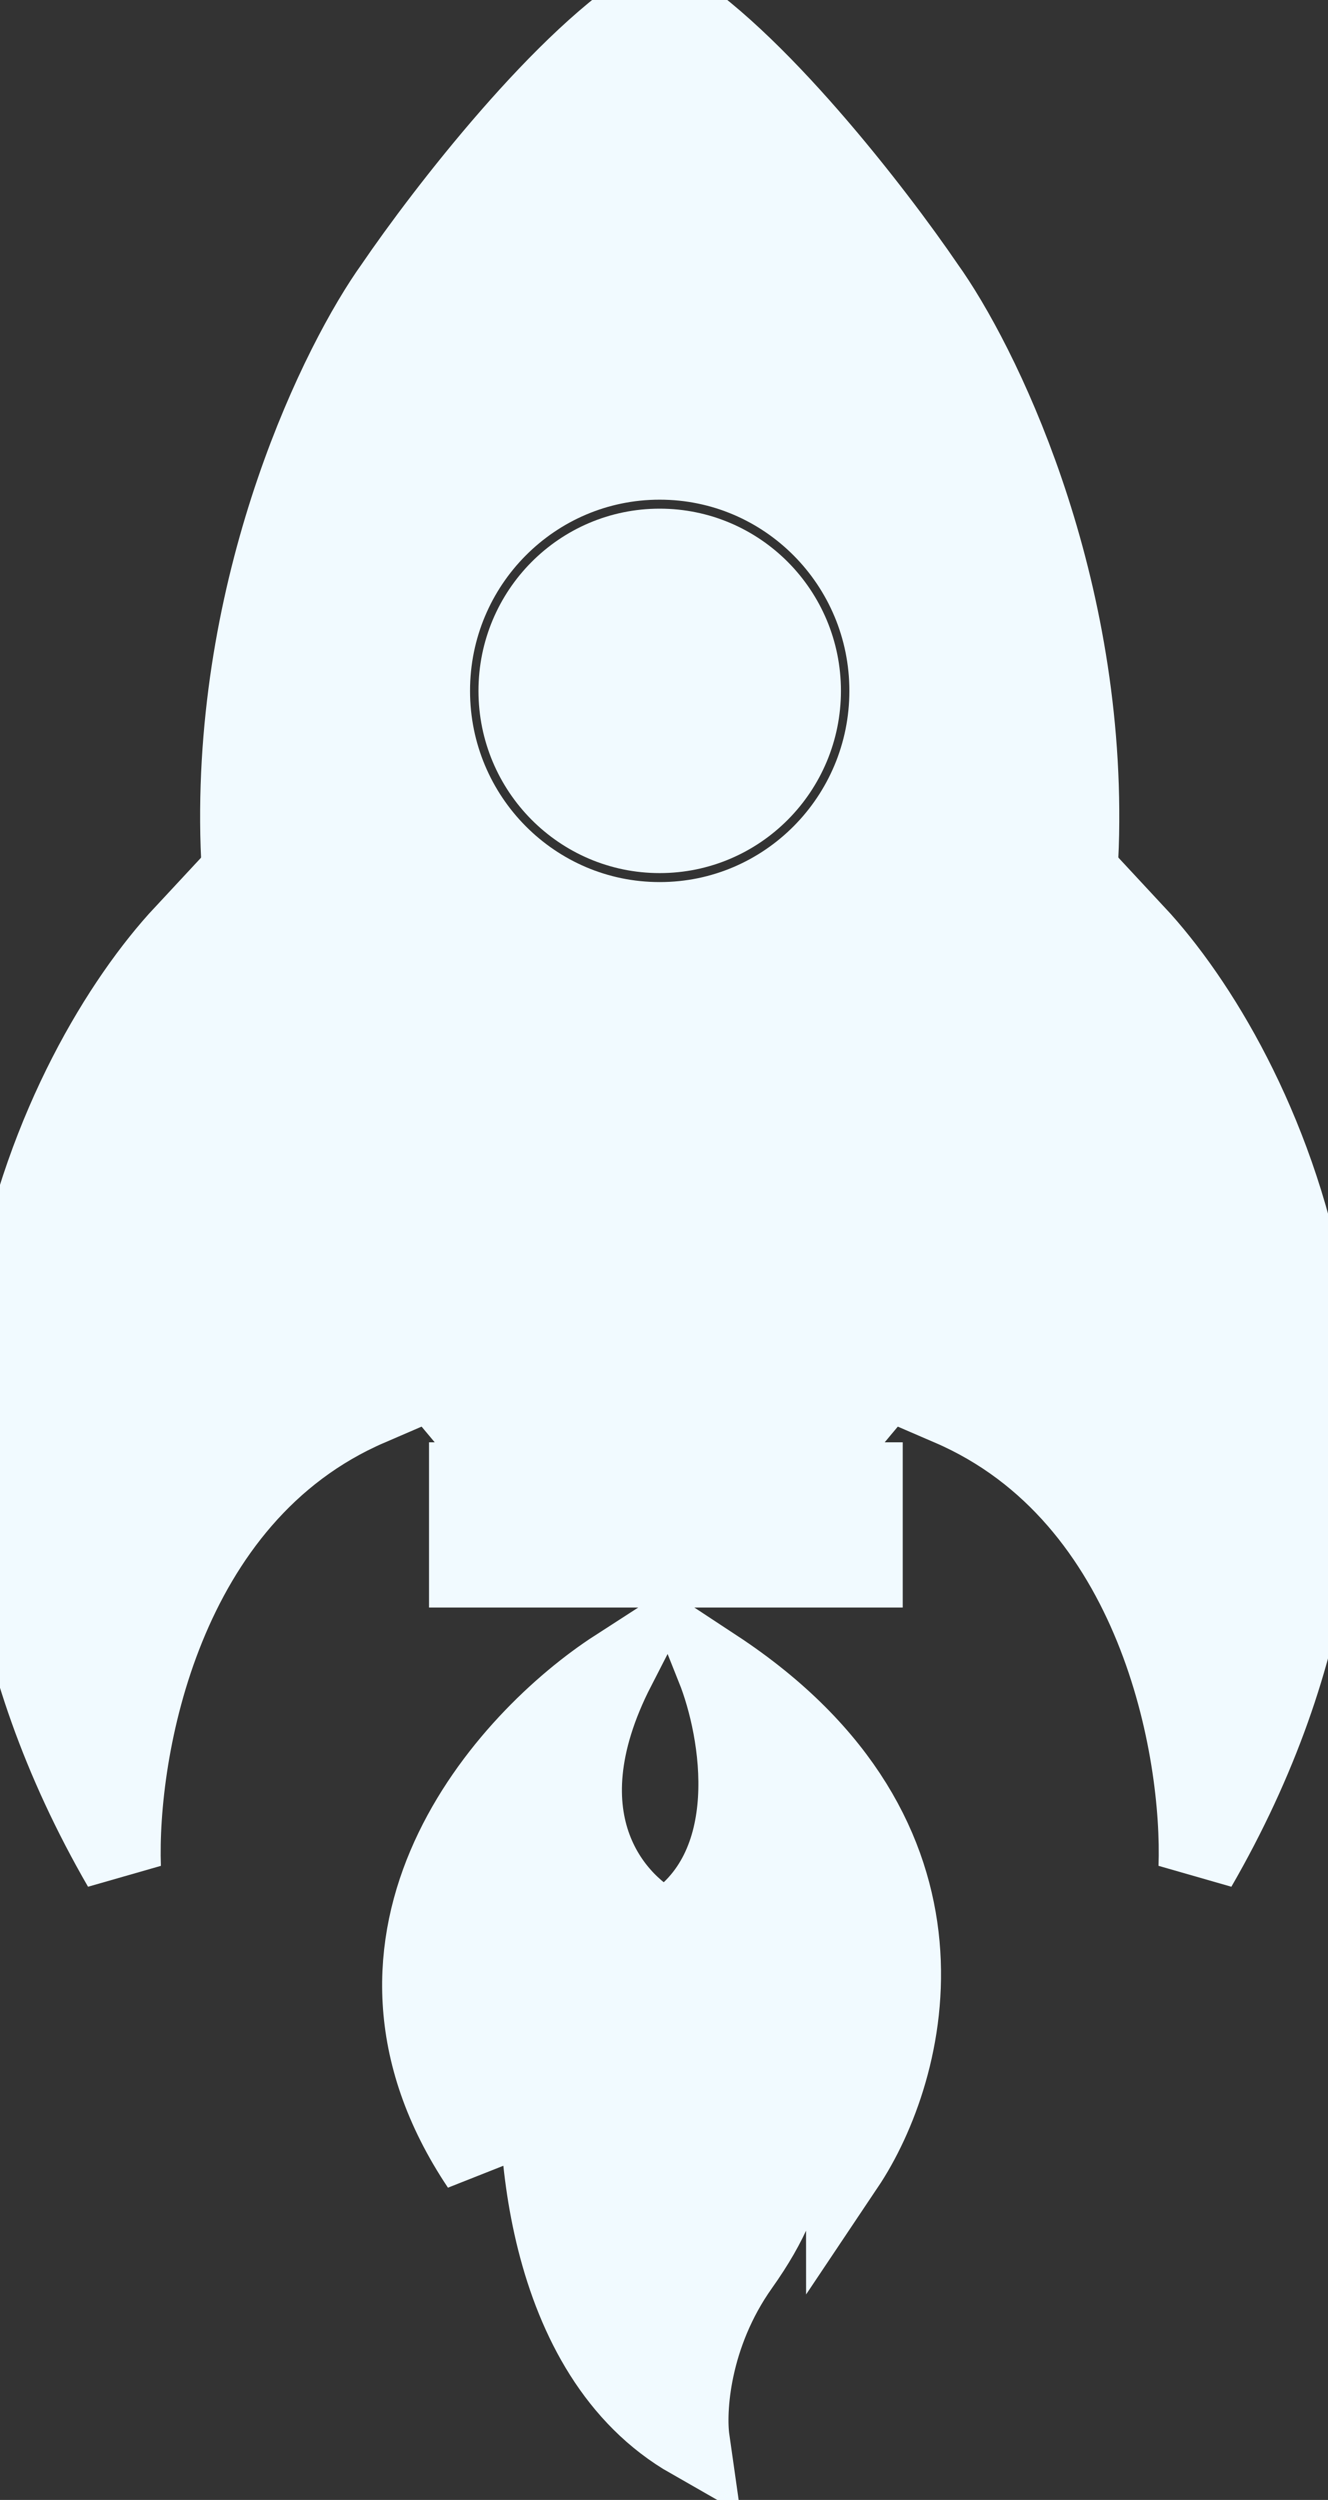
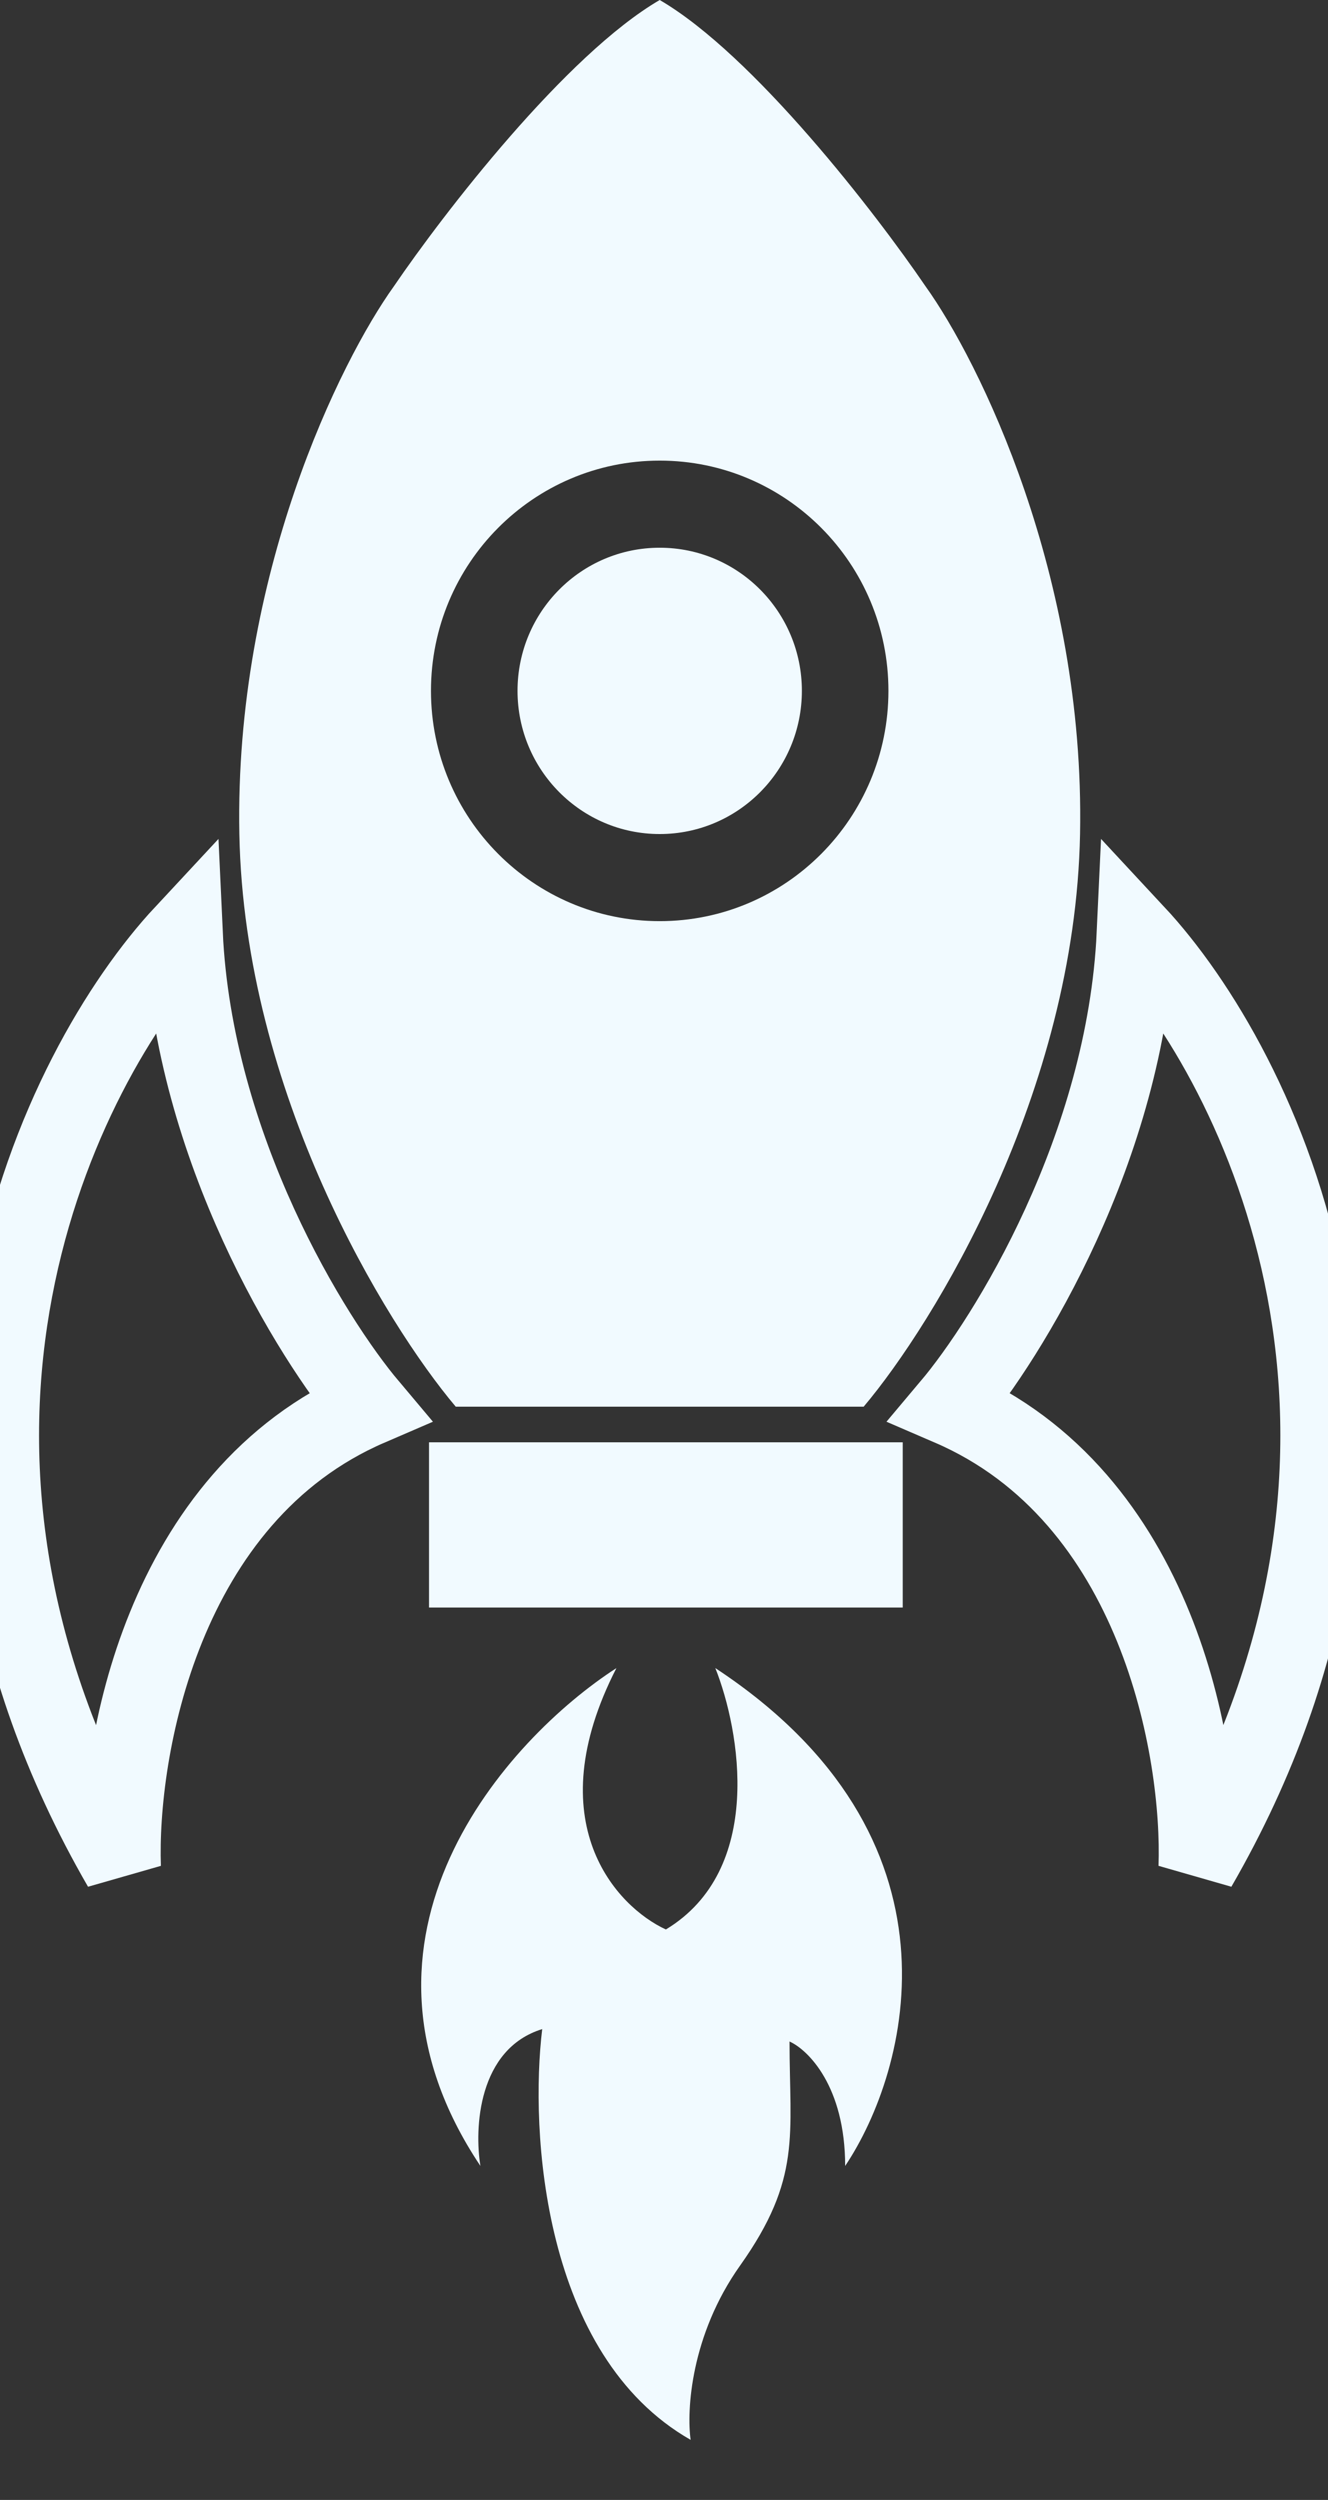
<svg xmlns="http://www.w3.org/2000/svg" fill="none" height="100%" overflow="visible" preserveAspectRatio="none" style="display: block;" viewBox="0 0 17 32" width="100%">
  <rect x="0" y="0" width="17" height="32" fill="#333333" stroke="none" />
  <g id="Union">
    <path d="M9.157 21.352C12.449 23.519 11.637 26.504 10.819 27.725C10.819 26.706 10.344 26.238 10.107 26.132C10.107 27.327 10.265 27.885 9.474 29C8.841 29.892 8.788 30.859 8.841 31.231C6.941 30.147 6.783 27.274 6.941 25.973C6.118 26.227 6.071 27.247 6.15 27.725C4.188 24.793 6.493 22.255 7.891 21.352C6.878 23.328 7.891 24.406 8.524 24.698C9.79 23.933 9.474 22.148 9.157 21.352Z" fill="#F1FAFF" />
-     <path d="M2.352 11.95C2.478 14.691 3.987 17.129 4.726 18.006C2.067 19.153 1.508 22.414 1.56 23.901C-1.605 18.42 0.769 13.65 2.352 11.95Z" fill="#F1FAFF" />
-     <path d="M14.539 11.95C16.121 13.65 18.495 18.42 15.33 23.901C15.383 22.414 14.823 19.153 12.164 18.006C12.903 17.129 14.412 14.691 14.539 11.95Z" fill="#F1FAFF" />
    <path d="M11.056 20.077H5.992V18.962H11.056V20.077Z" fill="#F1FAFF" />
    <path d="M8.445 7.011C9.45 7.011 10.265 7.831 10.265 8.843C10.265 9.855 9.45 10.676 8.445 10.676C7.44 10.676 6.625 9.855 6.625 8.843C6.625 7.831 7.44 7.011 8.445 7.011Z" fill="#F1FAFF" />
    <path clip-rule="evenodd" d="M8.445 0C9.648 0.701 11.215 2.735 11.848 3.665C12.534 4.621 13.89 7.362 13.826 10.676C13.763 13.99 11.953 16.943 11.056 18.006H5.834C4.937 16.943 3.127 13.99 3.064 10.676C3.001 7.362 4.356 4.621 5.042 3.665C5.675 2.735 7.242 0.701 8.445 0ZM8.445 5.896C6.828 5.896 5.517 7.215 5.517 8.843C5.517 10.471 6.828 11.791 8.445 11.791C10.062 11.791 11.373 10.471 11.373 8.843C11.373 7.215 10.062 5.896 8.445 5.896Z" fill="#F1FAFF" fill-rule="evenodd" />
-     <path d="M9.157 21.352C12.449 23.519 11.637 26.504 10.819 27.725C10.819 26.706 10.344 26.238 10.107 26.132C10.107 27.327 10.265 27.885 9.474 29C8.841 29.892 8.788 30.859 8.841 31.231C6.941 30.147 6.783 27.274 6.941 25.973C6.118 26.227 6.071 27.247 6.15 27.725C4.188 24.793 6.493 22.255 7.891 21.352C6.878 23.328 7.891 24.406 8.524 24.698C9.79 23.933 9.474 22.148 9.157 21.352Z" stroke="#F1FAFF" />
    <path d="M2.352 11.95C2.478 14.691 3.987 17.129 4.726 18.006C2.067 19.153 1.508 22.414 1.56 23.901C-1.605 18.42 0.769 13.65 2.352 11.95Z" stroke="#F1FAFF" />
    <path d="M14.539 11.95C16.121 13.65 18.495 18.42 15.33 23.901C15.383 22.414 14.823 19.153 12.164 18.006C12.903 17.129 14.412 14.691 14.539 11.95Z" stroke="#F1FAFF" />
    <path d="M11.056 20.077H5.992V18.962H11.056V20.077Z" stroke="#F1FAFF" />
-     <path d="M8.445 7.011C9.45 7.011 10.265 7.831 10.265 8.843C10.265 9.855 9.45 10.676 8.445 10.676C7.44 10.676 6.625 9.855 6.625 8.843C6.625 7.831 7.44 7.011 8.445 7.011Z" stroke="#F1FAFF" />
-     <path clip-rule="evenodd" d="M8.445 0C9.648 0.701 11.215 2.735 11.848 3.665C12.534 4.621 13.89 7.362 13.826 10.676C13.763 13.99 11.953 16.943 11.056 18.006H5.834C4.937 16.943 3.127 13.99 3.064 10.676C3.001 7.362 4.356 4.621 5.042 3.665C5.675 2.735 7.242 0.701 8.445 0ZM8.445 5.896C6.828 5.896 5.517 7.215 5.517 8.843C5.517 10.471 6.828 11.791 8.445 11.791C10.062 11.791 11.373 10.471 11.373 8.843C11.373 7.215 10.062 5.896 8.445 5.896Z" fill-rule="evenodd" stroke="#F1FAFF" />
  </g>
</svg>